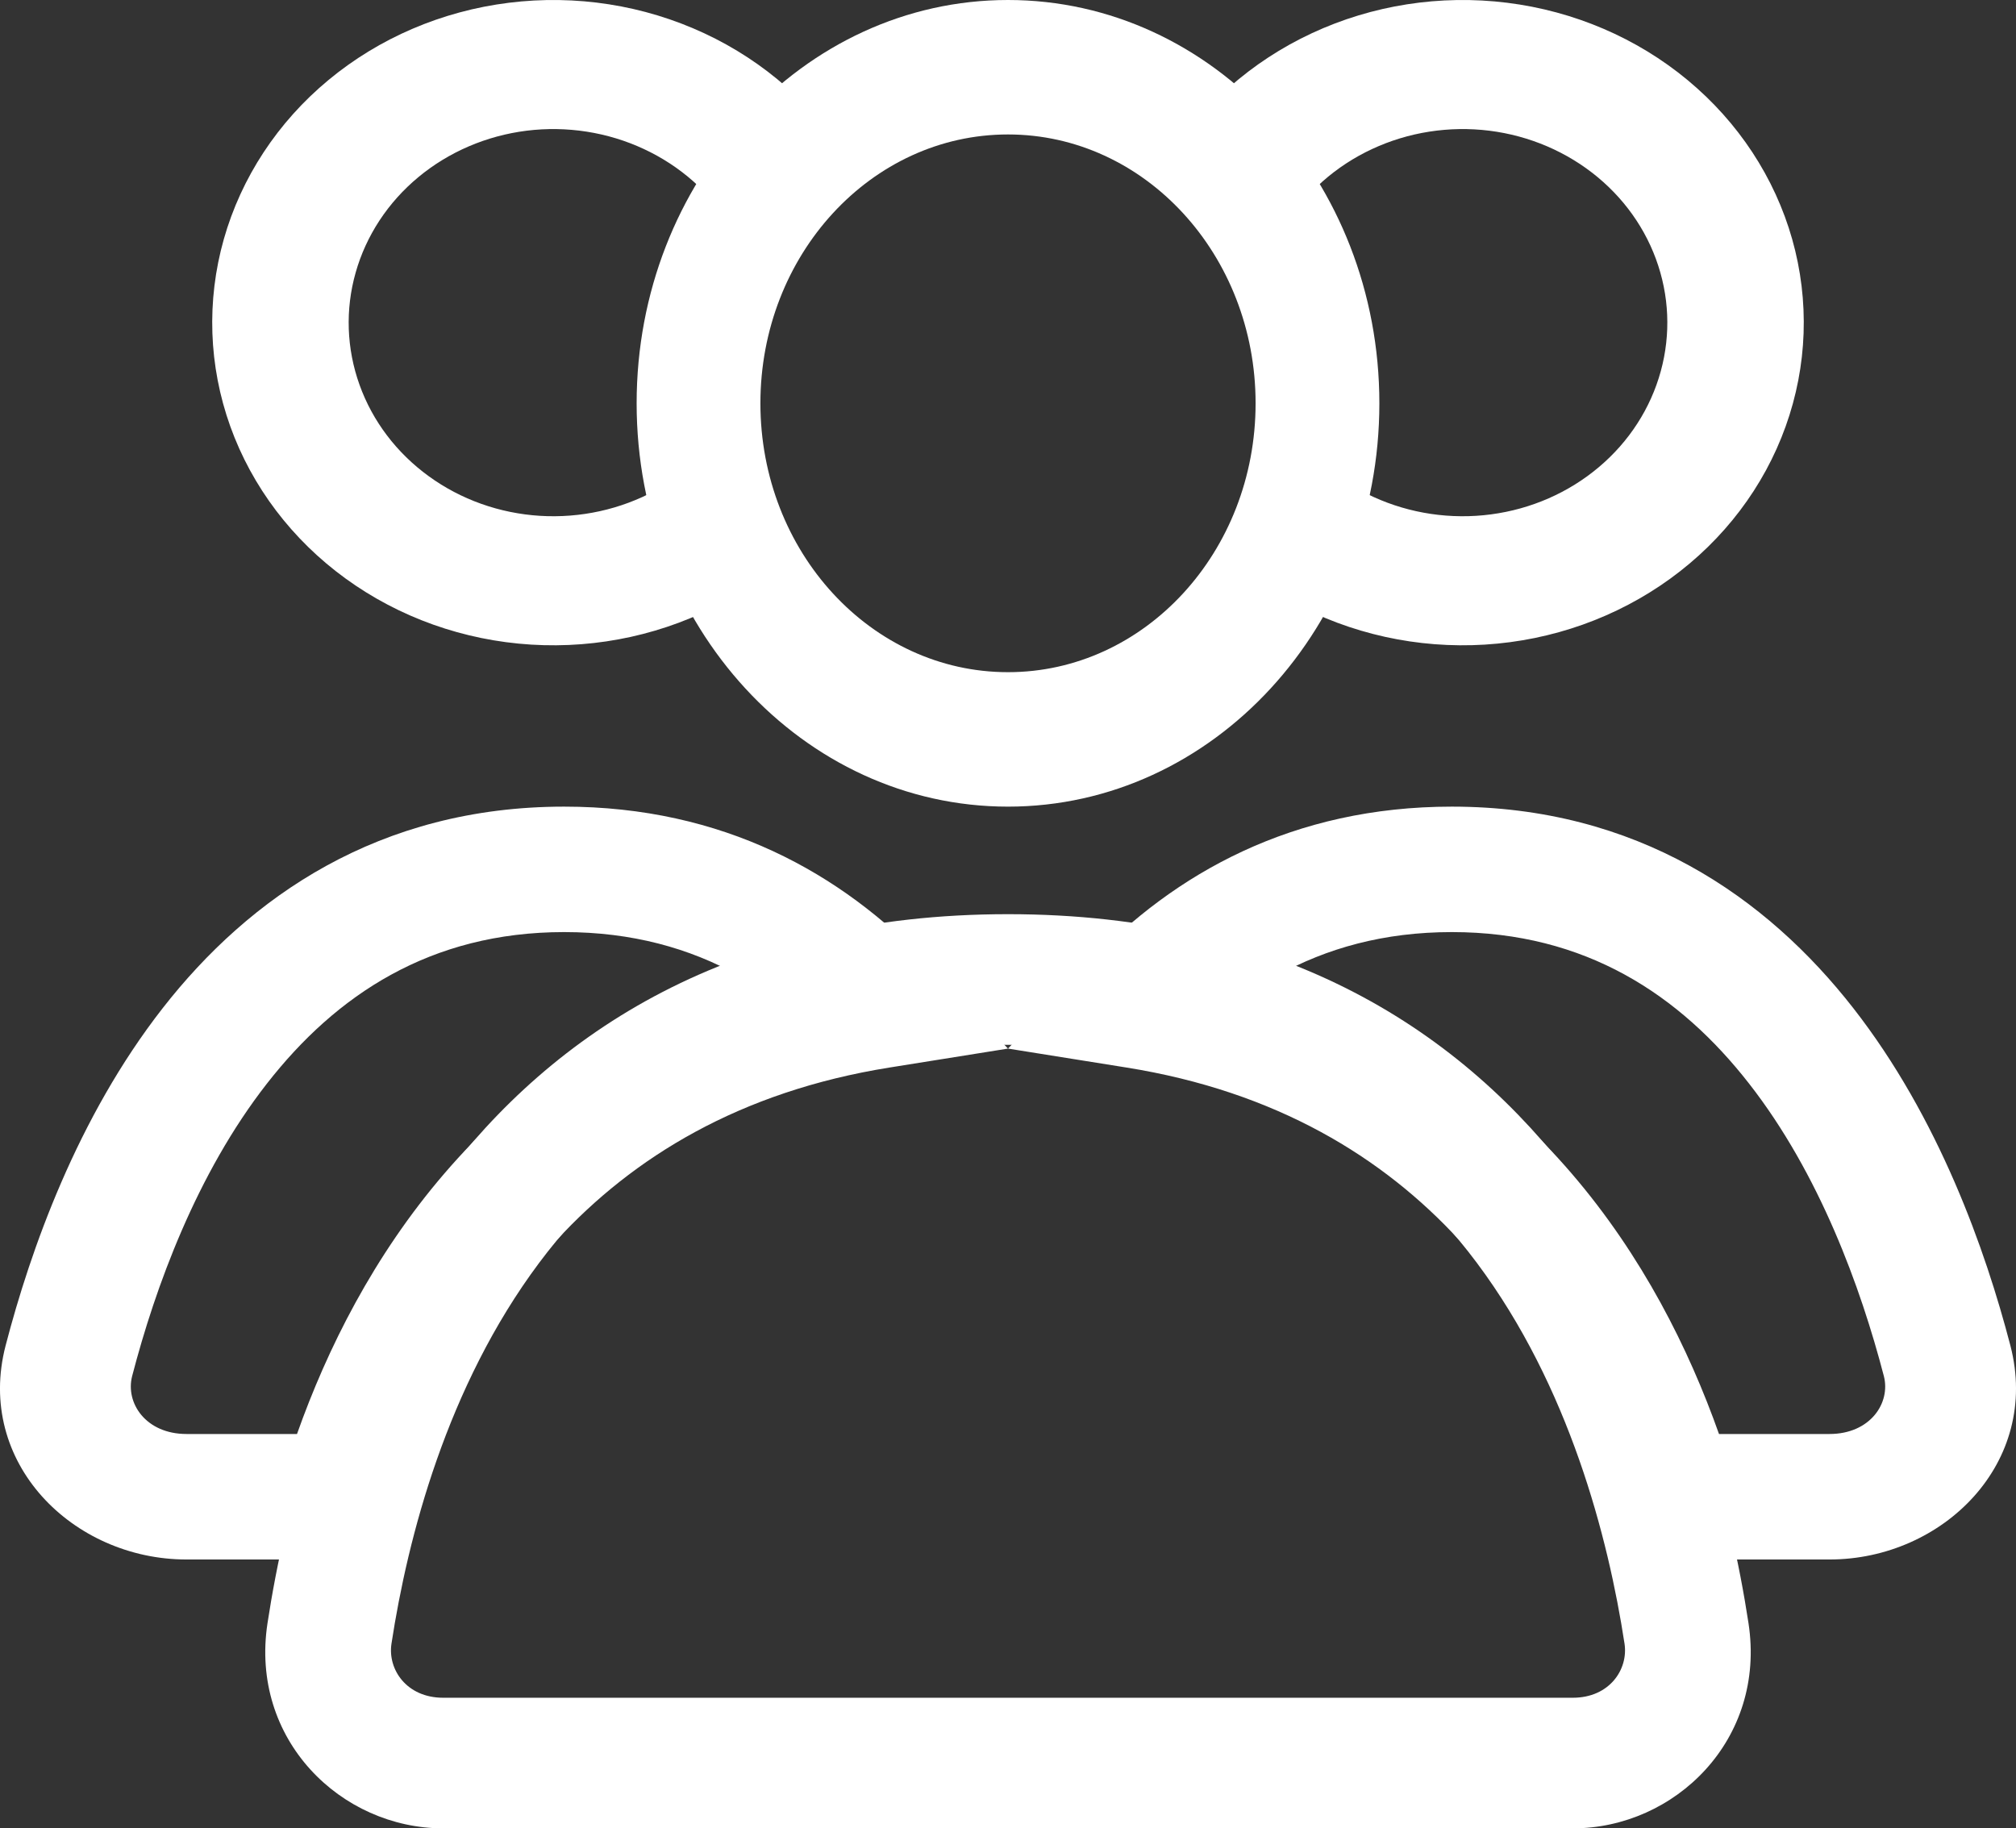
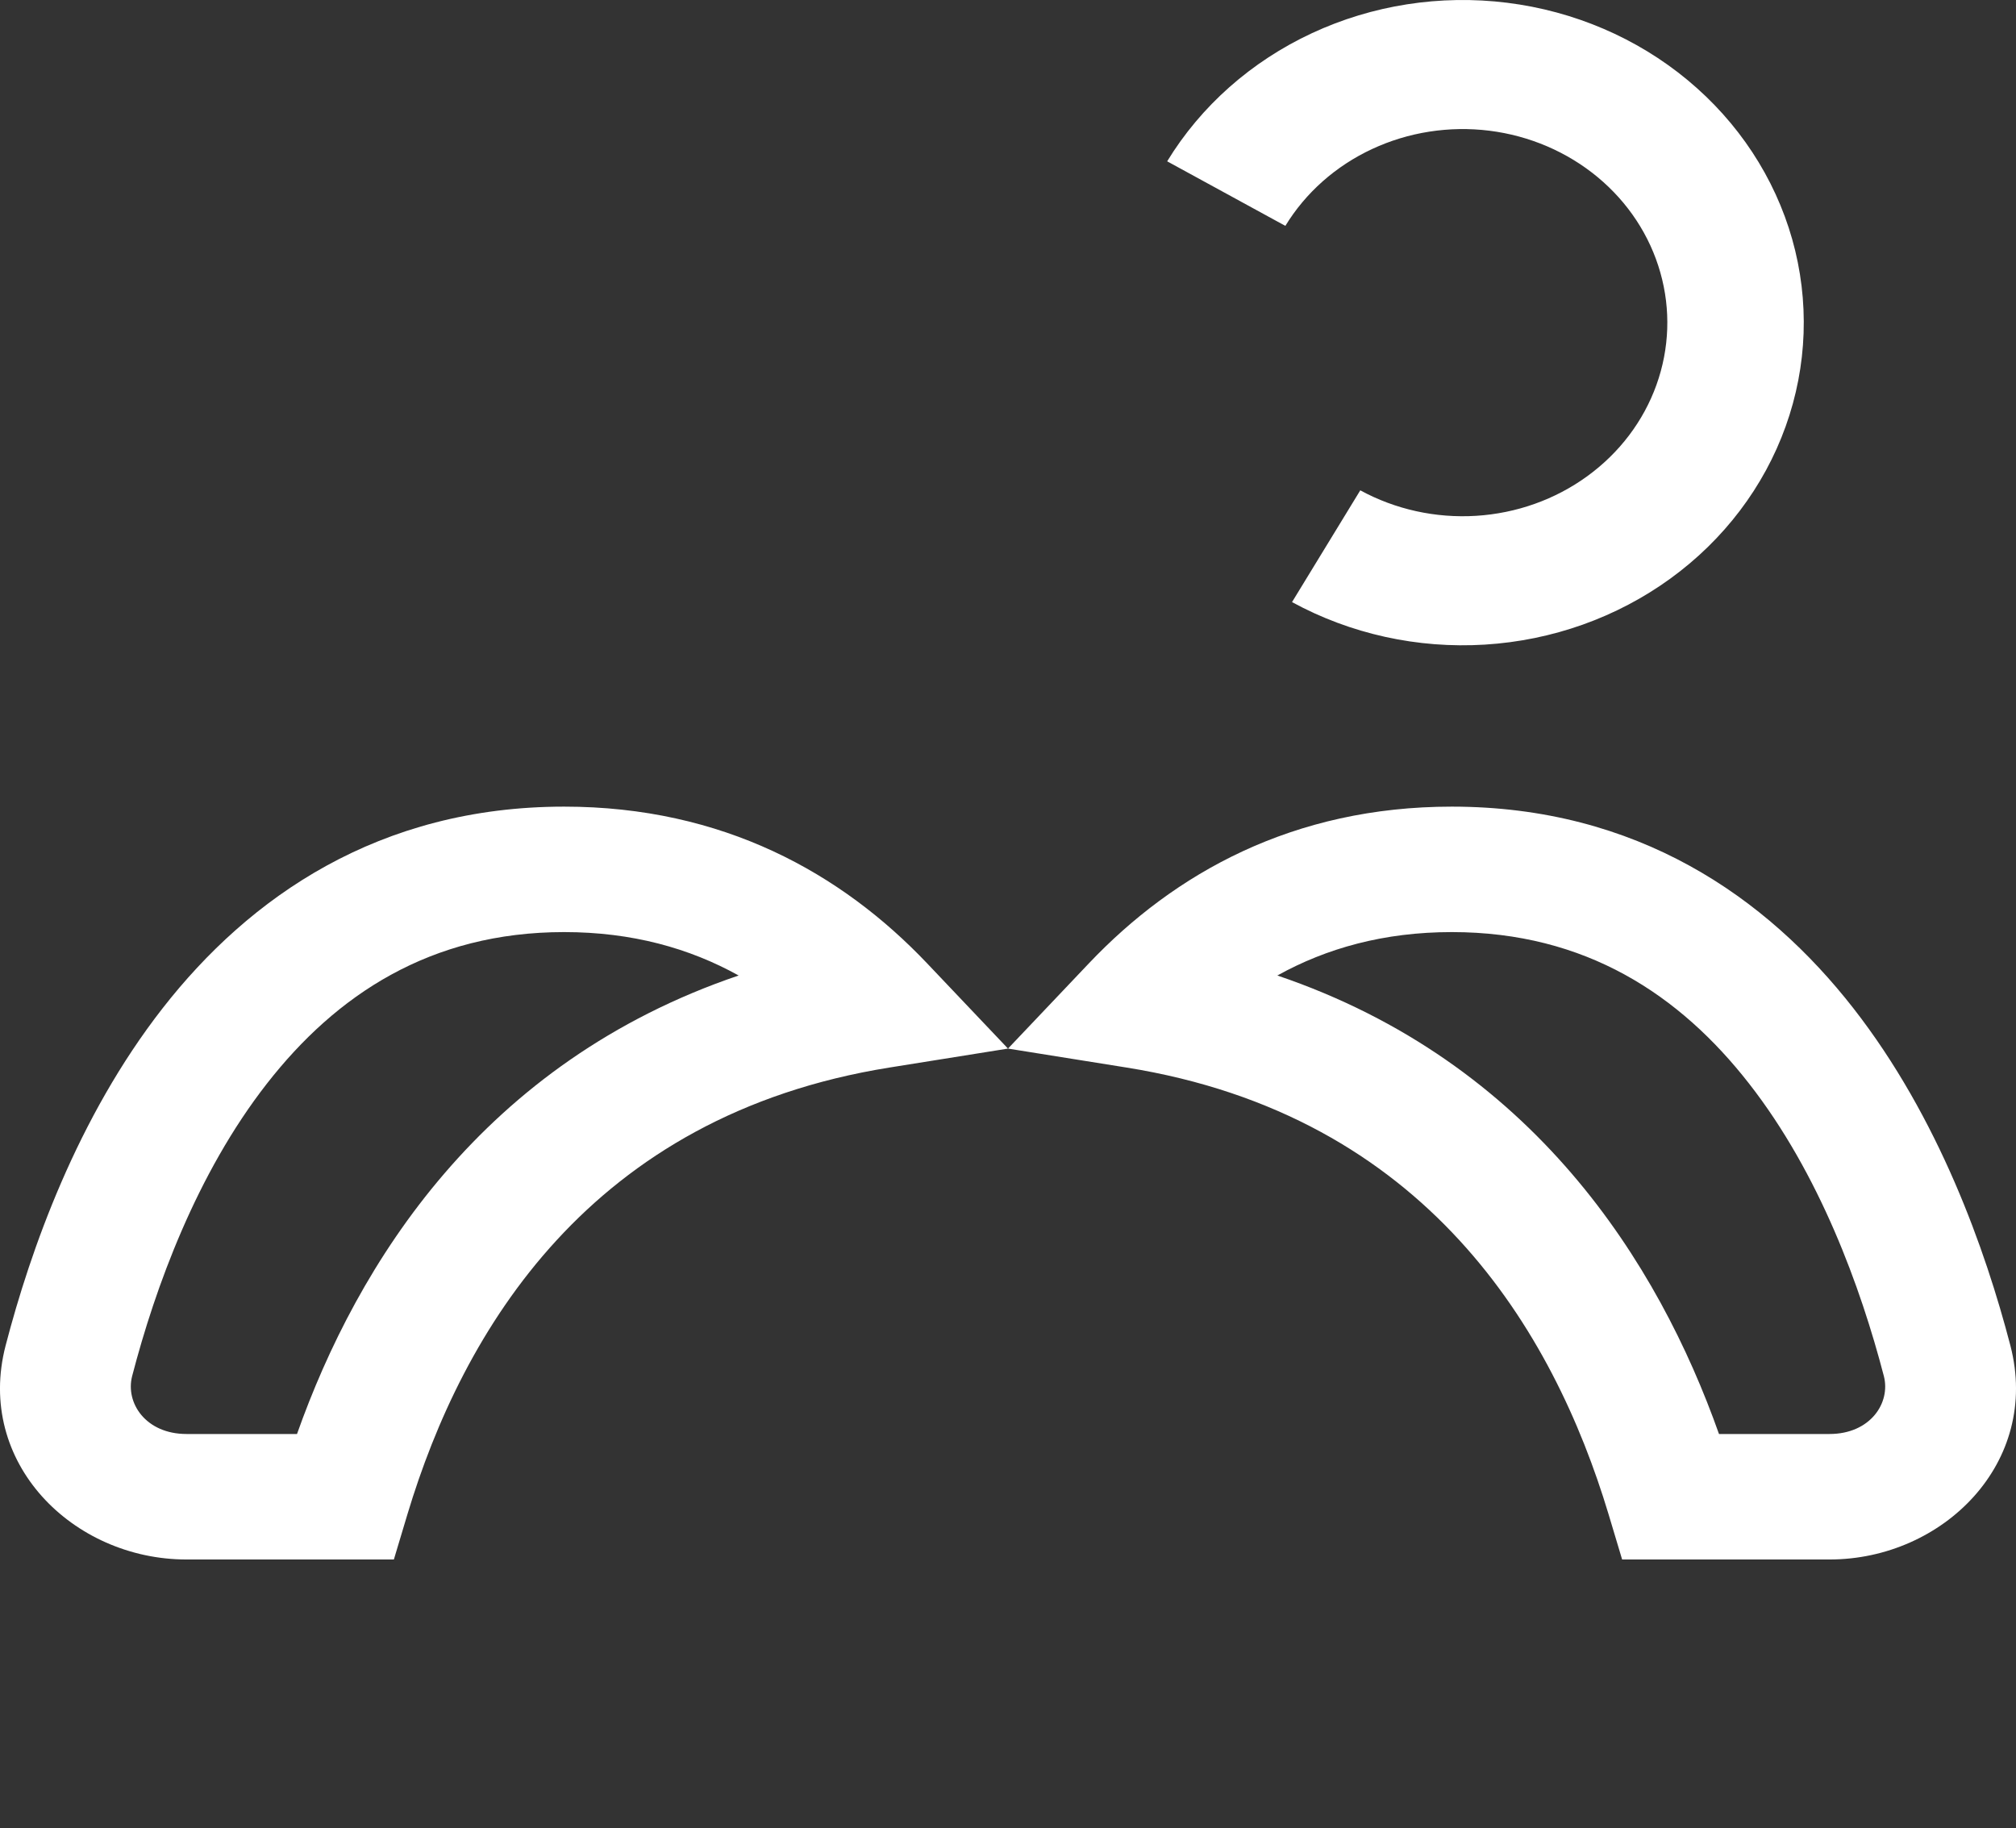
<svg xmlns="http://www.w3.org/2000/svg" width="43" height="39" viewBox="0 0 43 39" fill="none">
  <rect x="0" y="0" width="43" height="39" fill="#333333" stroke="none" />
-   <path fill-rule="evenodd" clip-rule="evenodd" d="M21.5 14.338C24.416 14.338 26.781 11.771 26.781 8.603C26.781 5.435 24.416 2.868 21.5 2.868C18.584 2.868 16.219 5.435 16.219 8.603C16.219 11.771 18.584 14.338 21.5 14.338ZM21.5 17.206C25.875 17.206 29.421 13.354 29.421 8.603C29.421 3.852 25.875 1.57738e-09 21.5 1.57738e-09C17.125 1.57738e-09 13.579 3.852 13.579 8.603C13.579 13.354 17.125 17.206 21.5 17.206Z" fill="white" />
  <path fill-rule="evenodd" clip-rule="evenodd" d="M31.767 2.788C30.91 2.682 30.04 2.818 29.266 3.179C28.491 3.54 27.847 4.11 27.416 4.818L24.895 3.441C25.614 2.262 26.687 1.312 27.978 0.71C29.269 0.108 30.72 -0.119 32.147 0.059C33.574 0.237 34.913 0.81 35.995 1.708C37.077 2.605 37.853 3.786 38.226 5.101C38.598 6.416 38.55 7.806 38.087 9.095C37.625 10.384 36.769 11.514 35.627 12.342C34.485 13.171 33.109 13.661 31.673 13.75C30.236 13.839 28.805 13.523 27.558 12.843L29.014 10.459C29.762 10.867 30.621 11.056 31.482 11.003C32.344 10.95 33.17 10.656 33.855 10.158C34.54 9.661 35.054 8.983 35.331 8.21C35.609 7.436 35.638 6.602 35.414 5.814C35.191 5.025 34.725 4.316 34.076 3.778C33.426 3.239 32.623 2.895 31.767 2.788Z" fill="white" />
-   <path fill-rule="evenodd" clip-rule="evenodd" d="M11.233 2.788C12.089 2.682 12.96 2.818 13.734 3.179C14.509 3.54 15.153 4.11 15.585 4.818L18.105 3.441C17.386 2.262 16.313 1.312 15.022 0.71C13.731 0.108 12.28 -0.119 10.853 0.059C9.426 0.237 8.087 0.81 7.005 1.708C5.923 2.605 5.147 3.786 4.774 5.101C4.402 6.416 4.45 7.806 4.912 9.095C5.375 10.384 6.232 11.514 7.373 12.342C8.515 13.171 9.891 13.661 11.327 13.75C12.764 13.839 14.195 13.523 15.442 12.843L13.986 10.459C13.239 10.867 12.379 11.056 11.518 11.003C10.656 10.95 9.83 10.656 9.145 10.158C8.46 9.661 7.946 8.983 7.669 8.21C7.391 7.436 7.362 6.602 7.586 5.814C7.809 5.025 8.275 4.316 8.924 3.778C9.574 3.239 10.377 2.895 11.233 2.788Z" fill="white" />
-   <path fill-rule="evenodd" clip-rule="evenodd" d="M11.497 26.941C9.533 29.57 8.697 32.793 8.35 35.06C8.266 35.609 8.671 36.214 9.452 36.214H33.548C34.329 36.214 34.734 35.609 34.65 35.06C34.303 32.793 33.467 29.57 31.503 26.941C29.587 24.377 26.537 22.286 21.5 22.286C16.463 22.286 13.413 24.377 11.497 26.941ZM9.383 25.231C11.791 22.008 15.613 19.5 21.5 19.5C27.387 19.5 31.209 22.008 33.617 25.231C35.976 28.389 36.914 32.14 37.294 34.621C37.676 37.111 35.724 39 33.548 39H9.452C7.276 39 5.324 37.111 5.706 34.621C6.086 32.14 7.024 28.389 9.383 25.231Z" fill="white" />
  <path fill-rule="evenodd" clip-rule="evenodd" d="M27.245 20.808C32.705 22.66 35.376 26.949 36.665 30.588H39.022C39.891 30.588 40.331 29.926 40.181 29.351C39.688 27.458 38.807 25.035 37.306 23.113C35.835 21.228 33.827 19.882 30.967 19.882C29.517 19.882 28.292 20.227 27.245 20.808ZM23.226 20.548C25.051 18.626 27.58 17.206 30.967 17.206C34.919 17.206 37.68 19.134 39.531 21.506C41.353 23.84 42.348 26.658 42.88 28.701C43.53 31.198 41.444 33.265 39.022 33.265H34.599L34.309 32.298C33.134 28.394 30.426 23.794 24.026 22.771L21.5 22.367L23.226 20.548Z" fill="white" />
  <path fill-rule="evenodd" clip-rule="evenodd" d="M5.694 23.113C4.193 25.035 3.312 27.458 2.819 29.351C2.67 29.926 3.109 30.588 3.978 30.588H6.335C7.624 26.949 10.296 22.66 15.755 20.808C14.708 20.227 13.483 19.882 12.033 19.882C9.174 19.882 7.165 21.228 5.694 23.113ZM3.469 21.506C5.32 19.134 8.082 17.206 12.033 17.206C15.42 17.206 17.949 18.626 19.774 20.548L21.5 22.367L18.974 22.771C12.574 23.794 9.866 28.394 8.691 32.298L8.401 33.265H3.978C1.555 33.265 -0.53 31.198 0.12 28.701C0.652 26.658 1.647 23.84 3.469 21.506Z" fill="white" />
</svg>